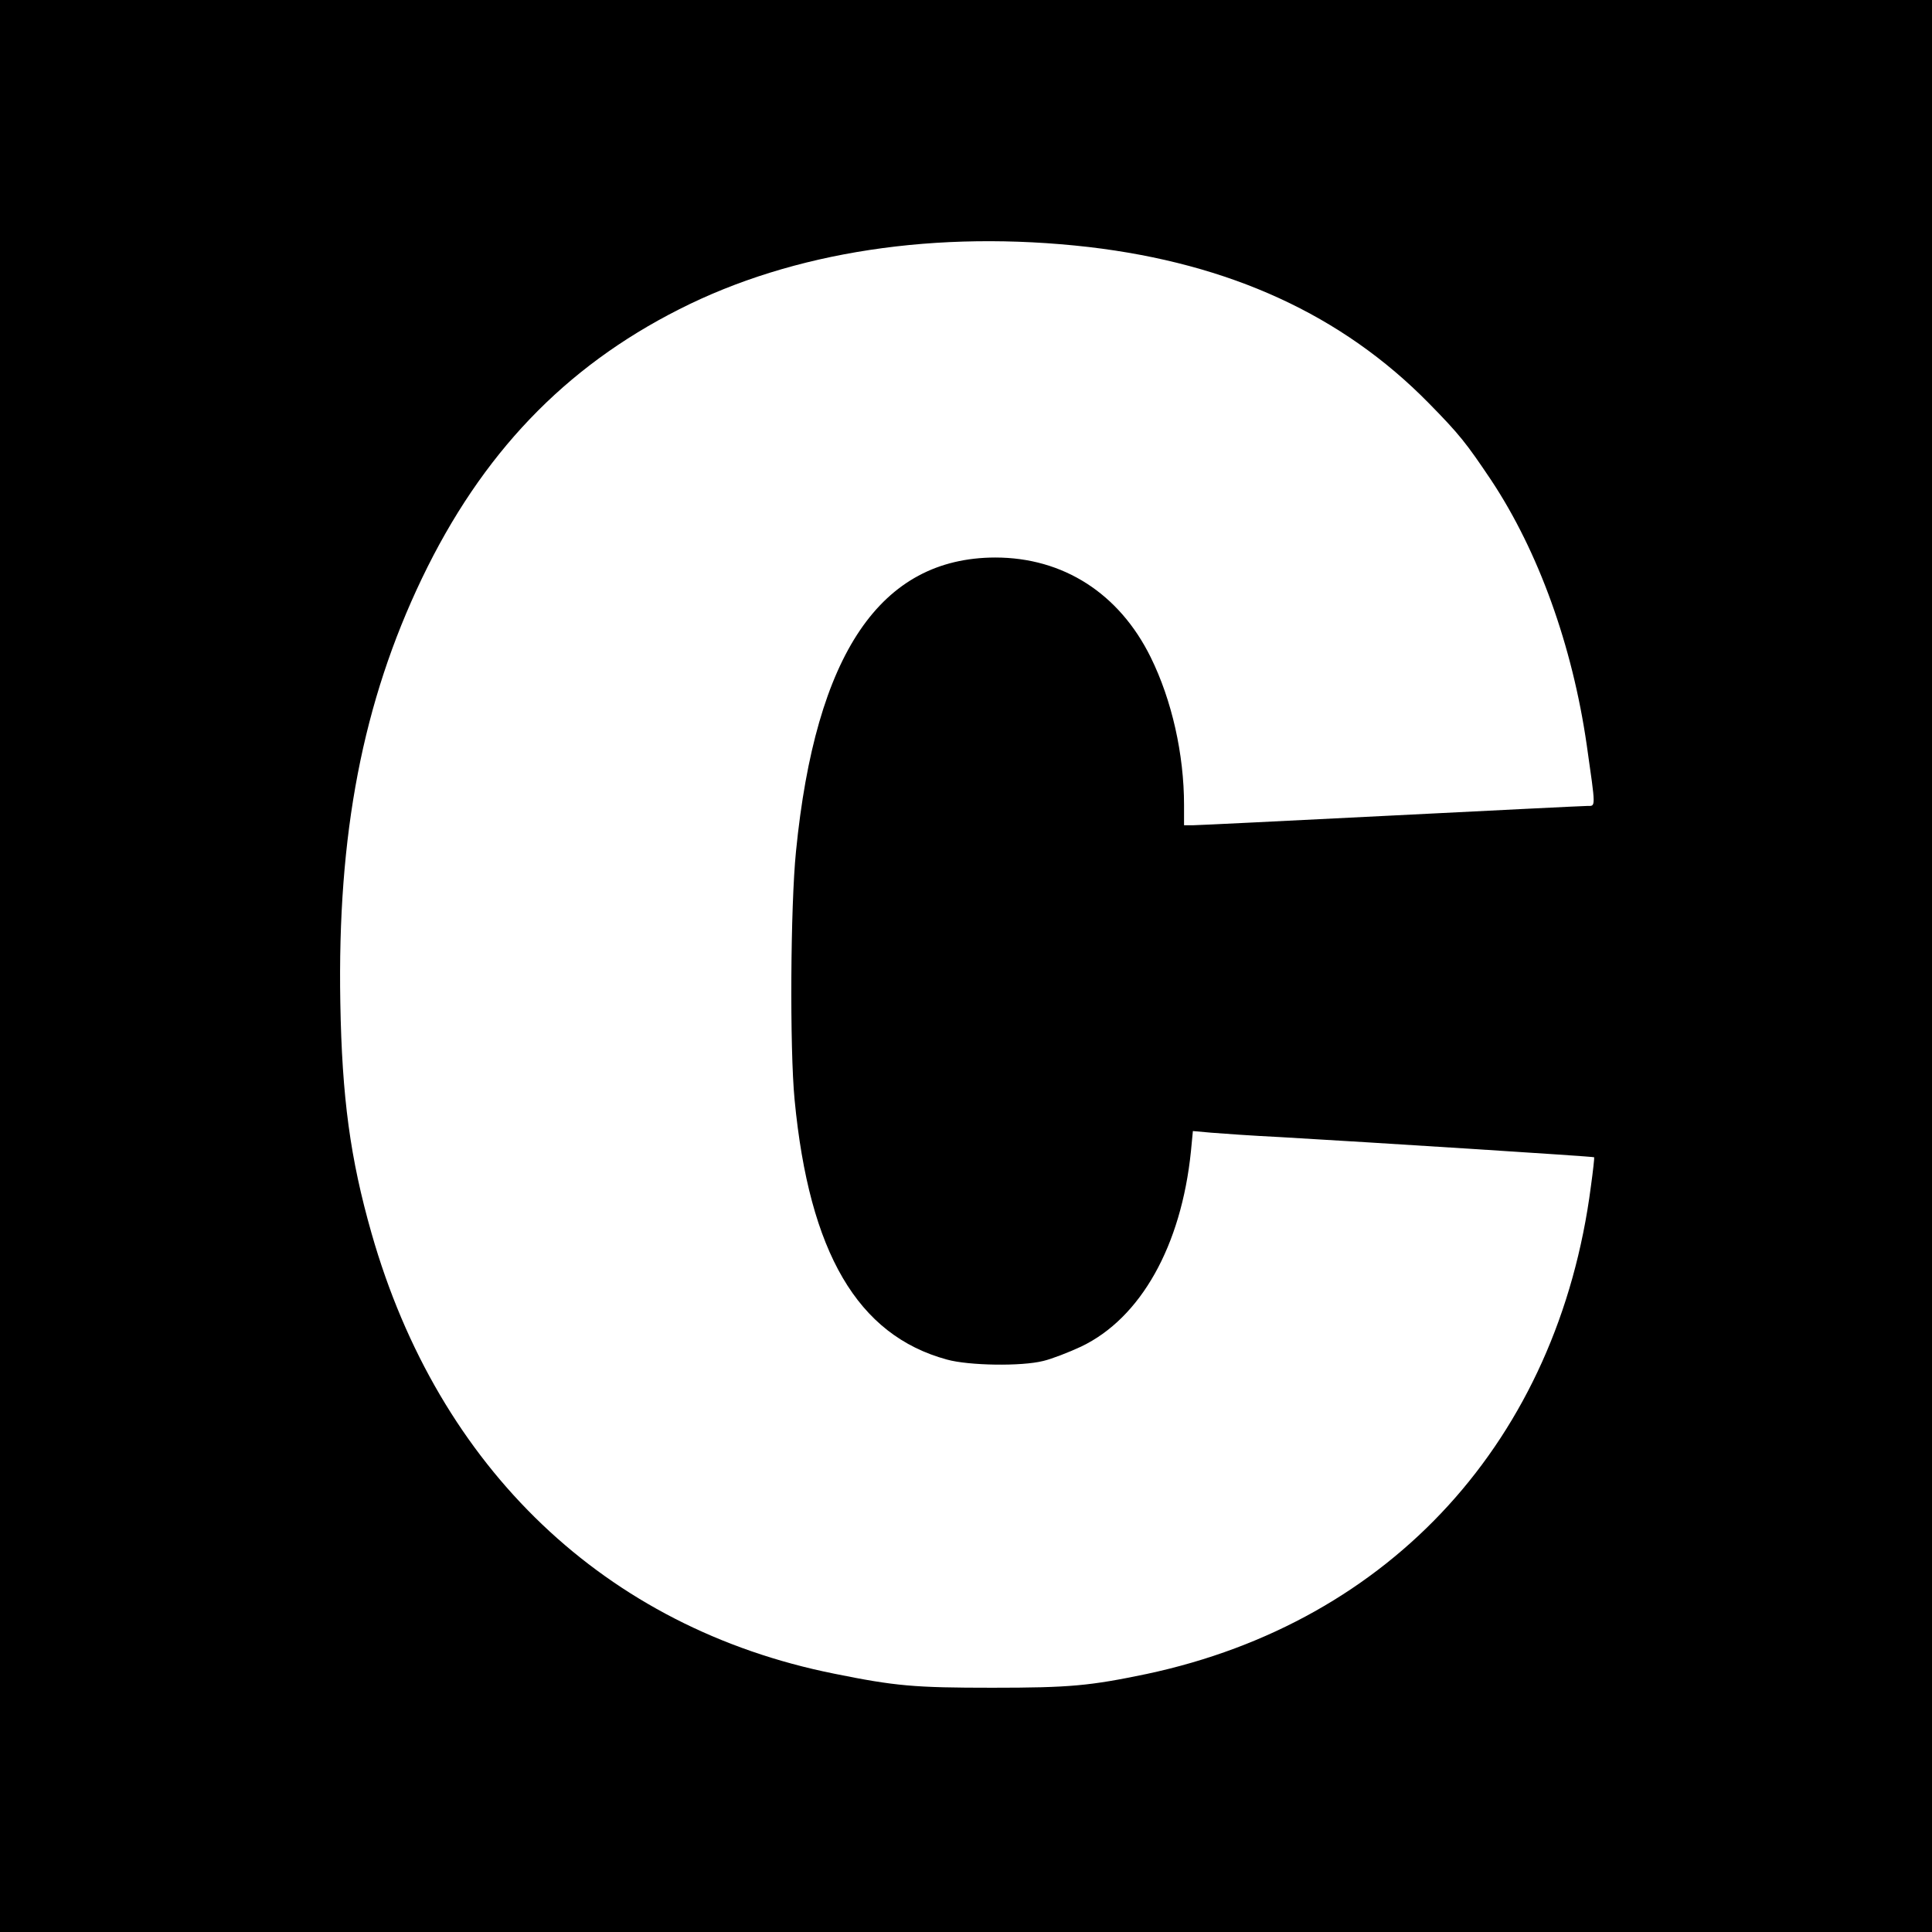
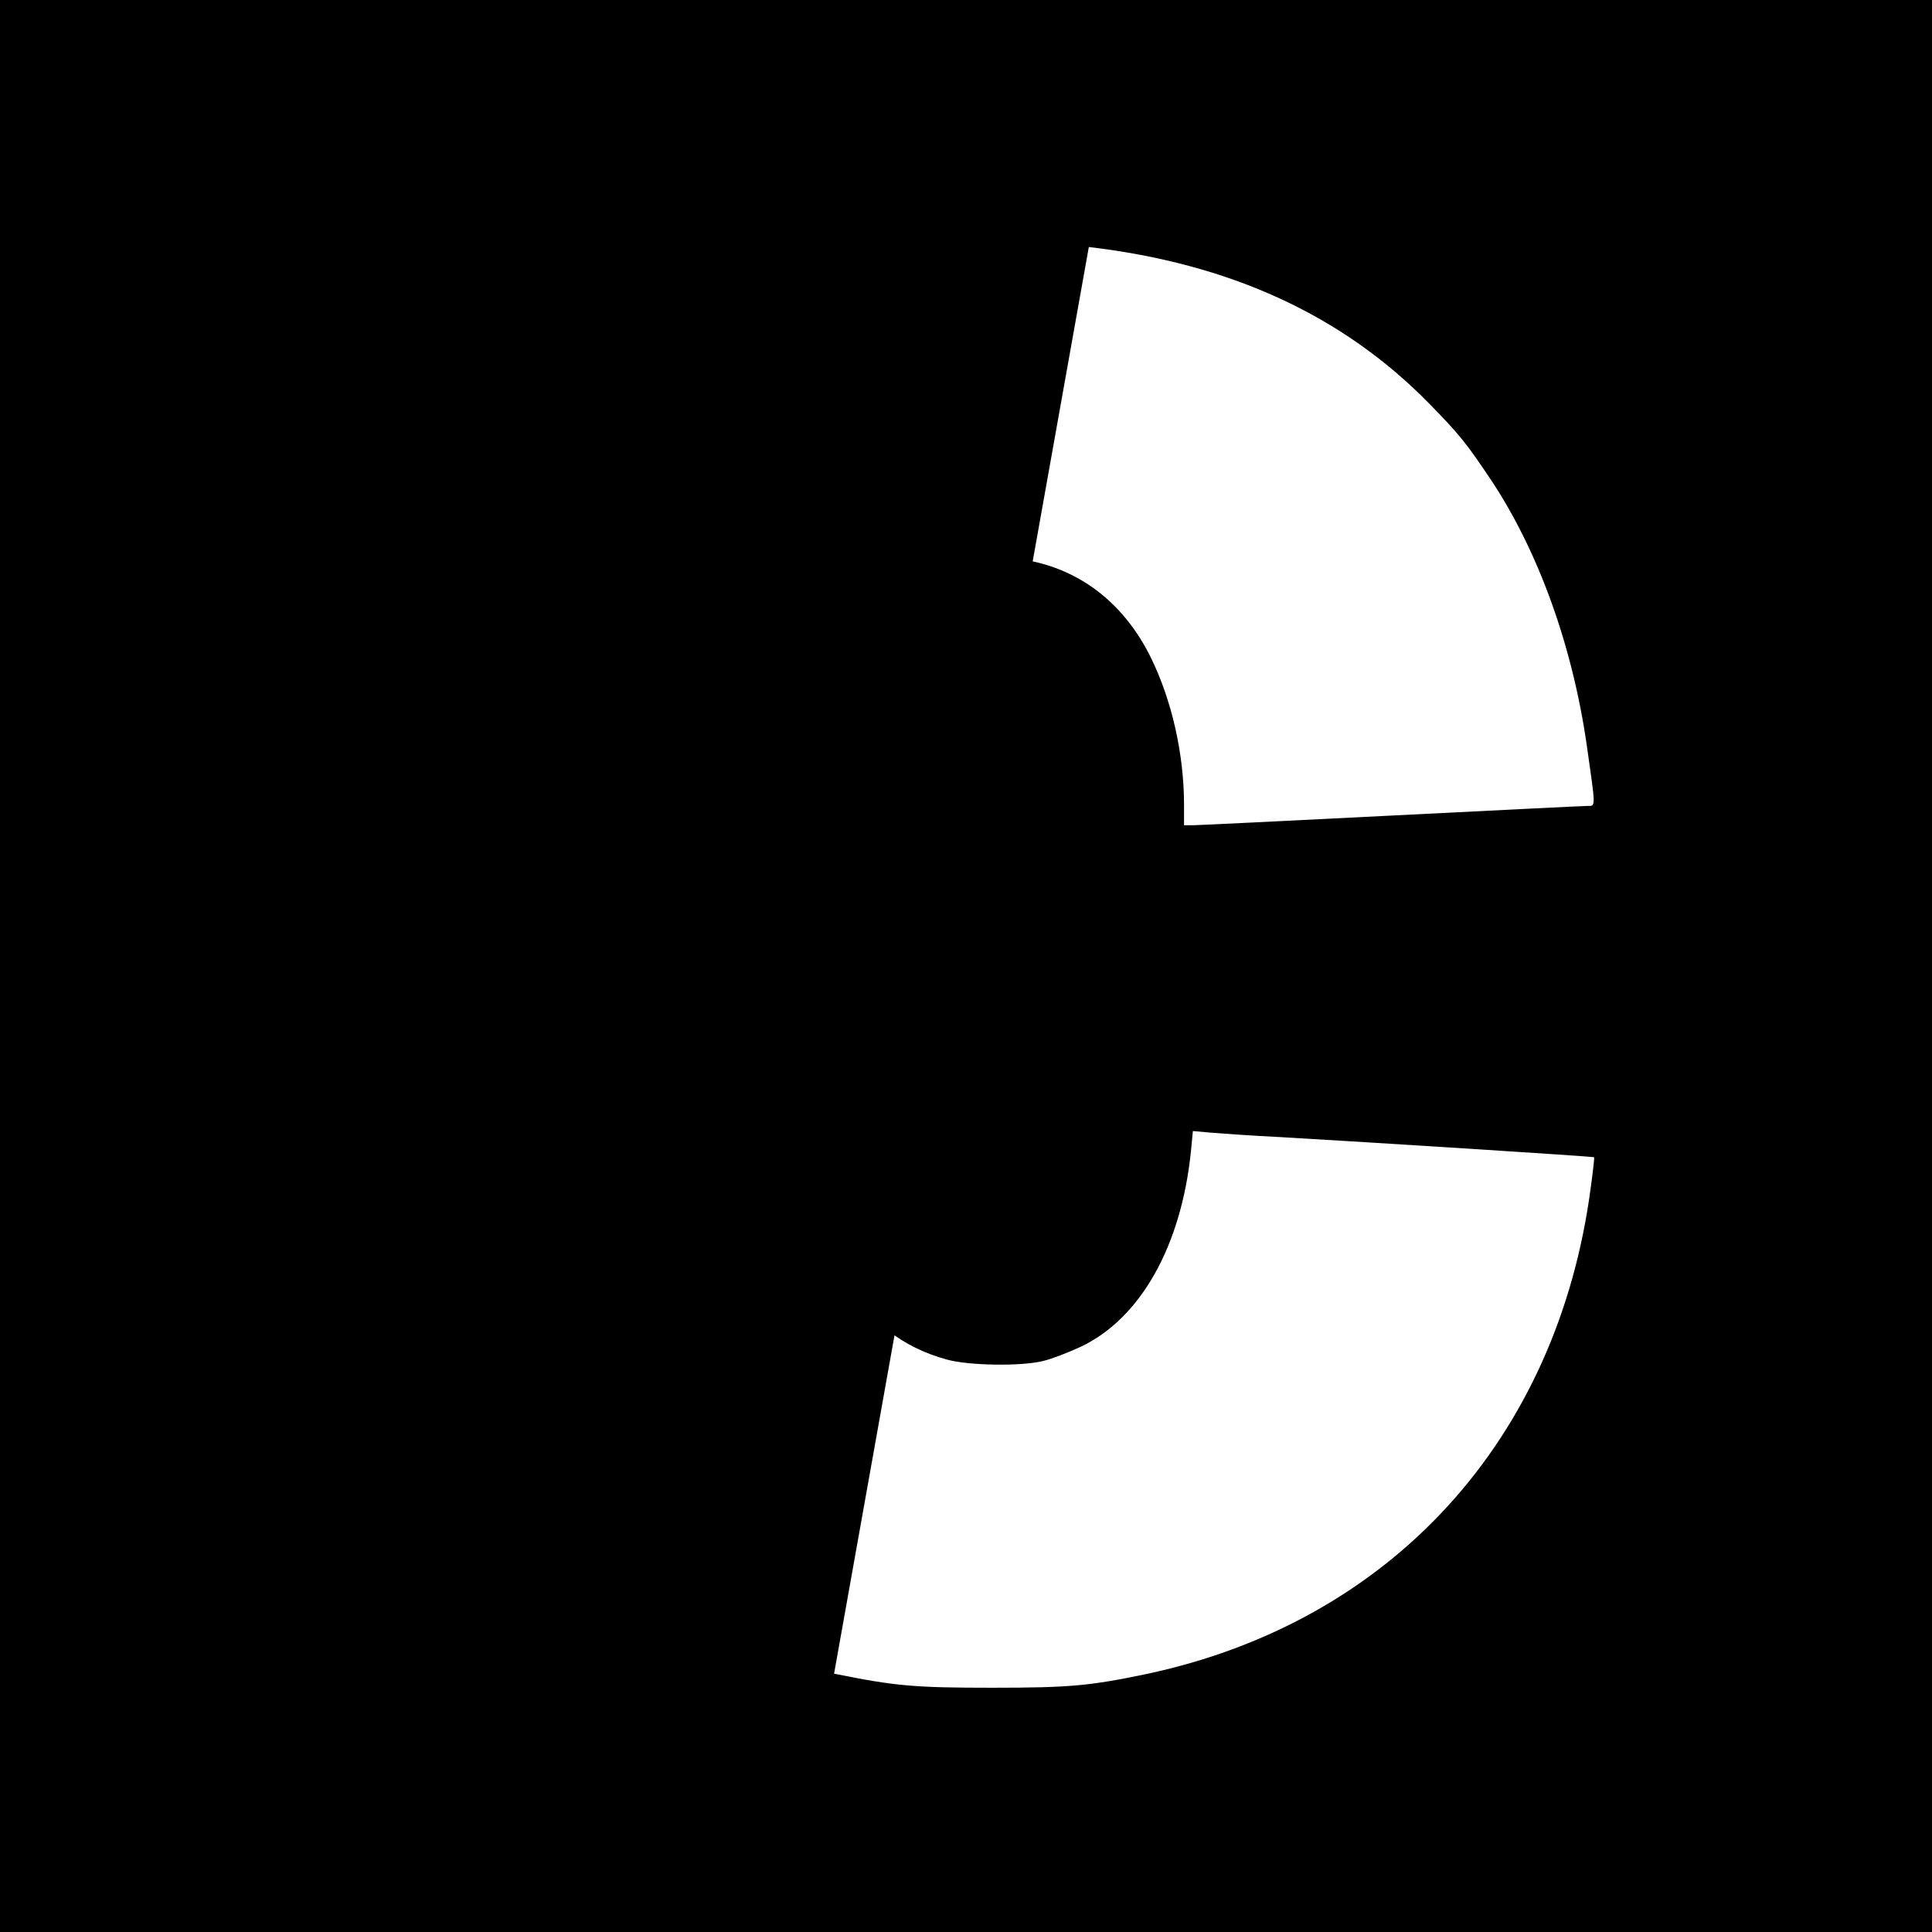
<svg xmlns="http://www.w3.org/2000/svg" version="1.0" width="933.333" height="933.333" viewBox="0 0 700 700">
-   <path d="M0 350v350h700V0H0v350zM394.5 89.5c51.1 6 91.8 24.6 123.2 56.6 11.2 11.4 13.6 14.5 22.6 27.9 17.1 25.8 29.4 59.9 34.6 95.9 3.3 23.1 3.3 22.1.3 22.1-1.5 0-33.5 1.6-71.2 3.5s-70 3.5-71.7 3.5H429v-7.3c0-18.4-4.4-38-12.1-53.6-11.4-23.1-31.7-36.1-56.3-36.1-41.6.1-65.1 34.8-72.2 106.5-2 19.8-2.3 71.4-.5 90 5.3 55.3 22.8 85.3 55.2 94.1 7.9 2.2 27 2.5 34.9.5 3-.7 9.2-3.1 13.7-5.2 21.6-10.3 36.3-36.5 39.8-70.8l.7-7.3 6.7.6c3.6.3 14.9 1.1 25.1 1.6 31.3 1.8 113.4 7 113.6 7.3.1.1-.4 4.9-1.2 10.6-11.9 91.6-72.2 157.7-160.9 176.6-20.6 4.3-27.8 5-56 5s-35.1-.6-57.3-5.1c-82.8-16.6-143.3-74.3-167.6-159.6-7.7-27-10.7-49.1-11.3-83.5-1.1-61.1 8.1-108.9 29.6-153.8 21.6-45 51.6-76.4 93.1-97.4 41.3-21 93.5-28.9 148.5-22.6z" />
+   <path d="M0 350v350h700V0H0v350zM394.5 89.5c51.1 6 91.8 24.6 123.2 56.6 11.2 11.4 13.6 14.5 22.6 27.9 17.1 25.8 29.4 59.9 34.6 95.9 3.3 23.1 3.3 22.1.3 22.1-1.5 0-33.5 1.6-71.2 3.5s-70 3.5-71.7 3.5H429v-7.3c0-18.4-4.4-38-12.1-53.6-11.4-23.1-31.7-36.1-56.3-36.1-41.6.1-65.1 34.8-72.2 106.5-2 19.8-2.3 71.4-.5 90 5.3 55.3 22.8 85.3 55.2 94.1 7.9 2.2 27 2.5 34.9.5 3-.7 9.2-3.1 13.7-5.2 21.6-10.3 36.3-36.5 39.8-70.8l.7-7.3 6.7.6c3.6.3 14.9 1.1 25.1 1.6 31.3 1.8 113.4 7 113.6 7.3.1.1-.4 4.9-1.2 10.6-11.9 91.6-72.2 157.7-160.9 176.6-20.6 4.3-27.8 5-56 5s-35.1-.6-57.3-5.1z" />
</svg>